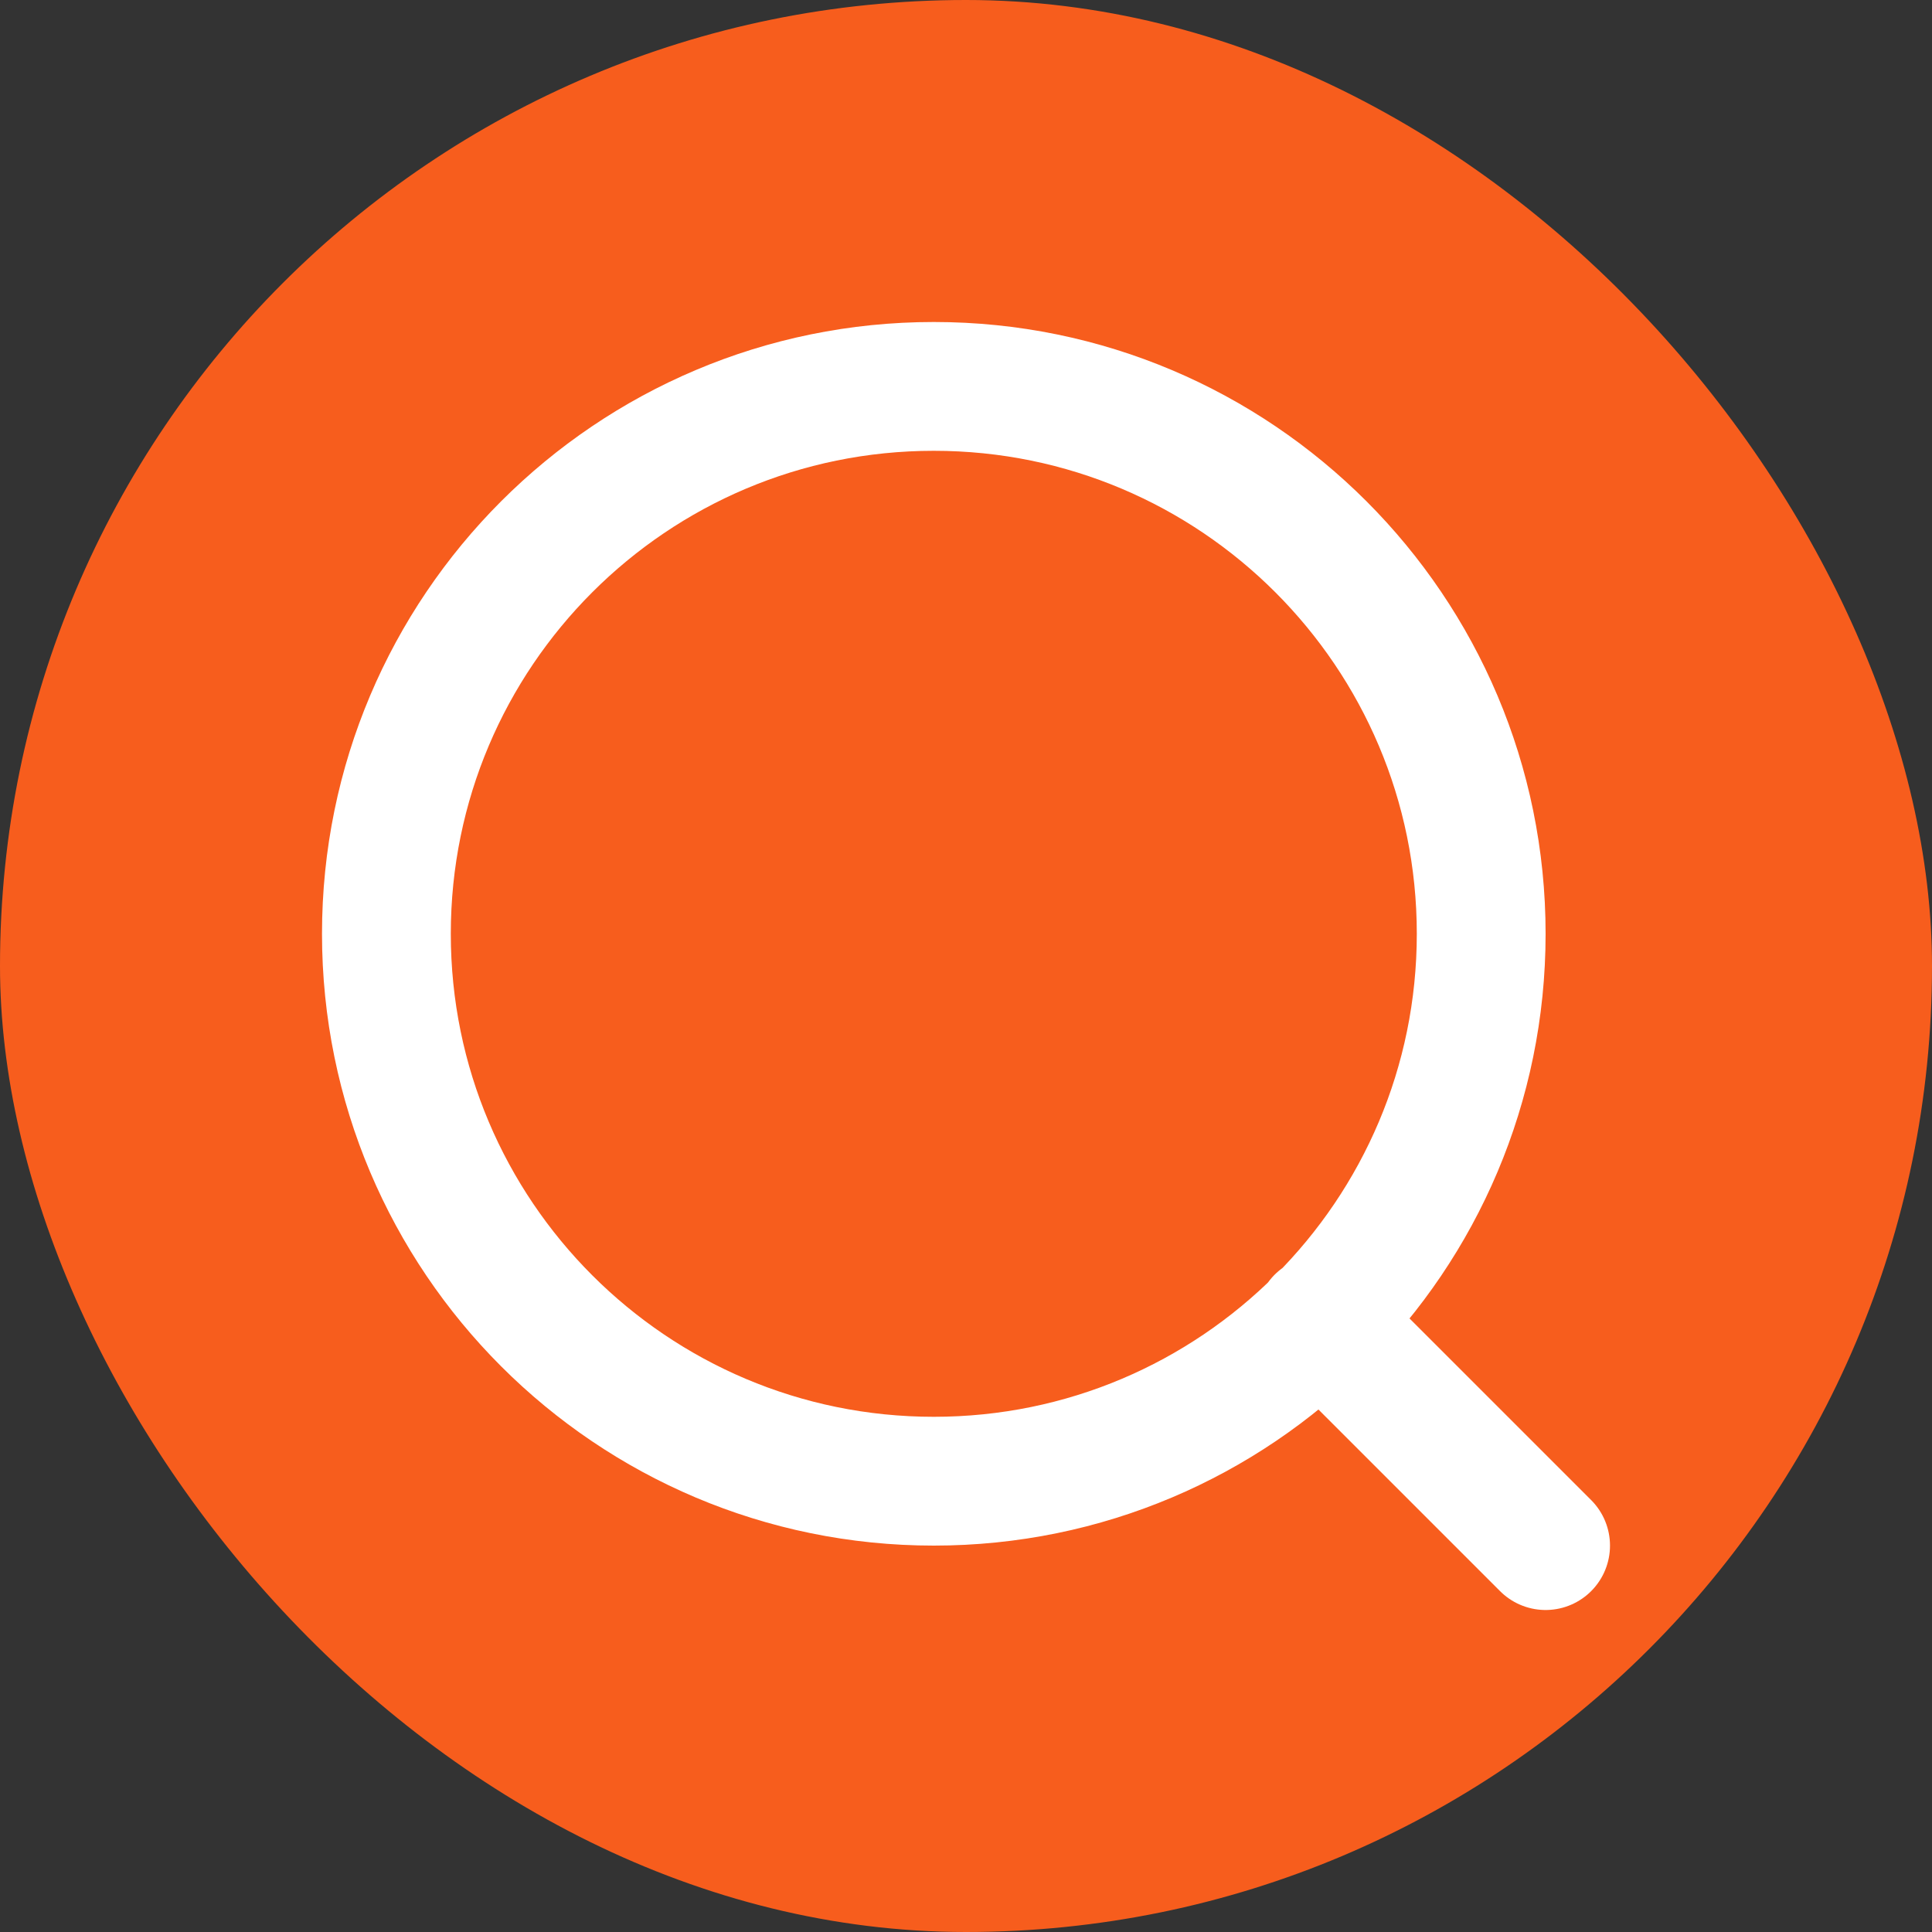
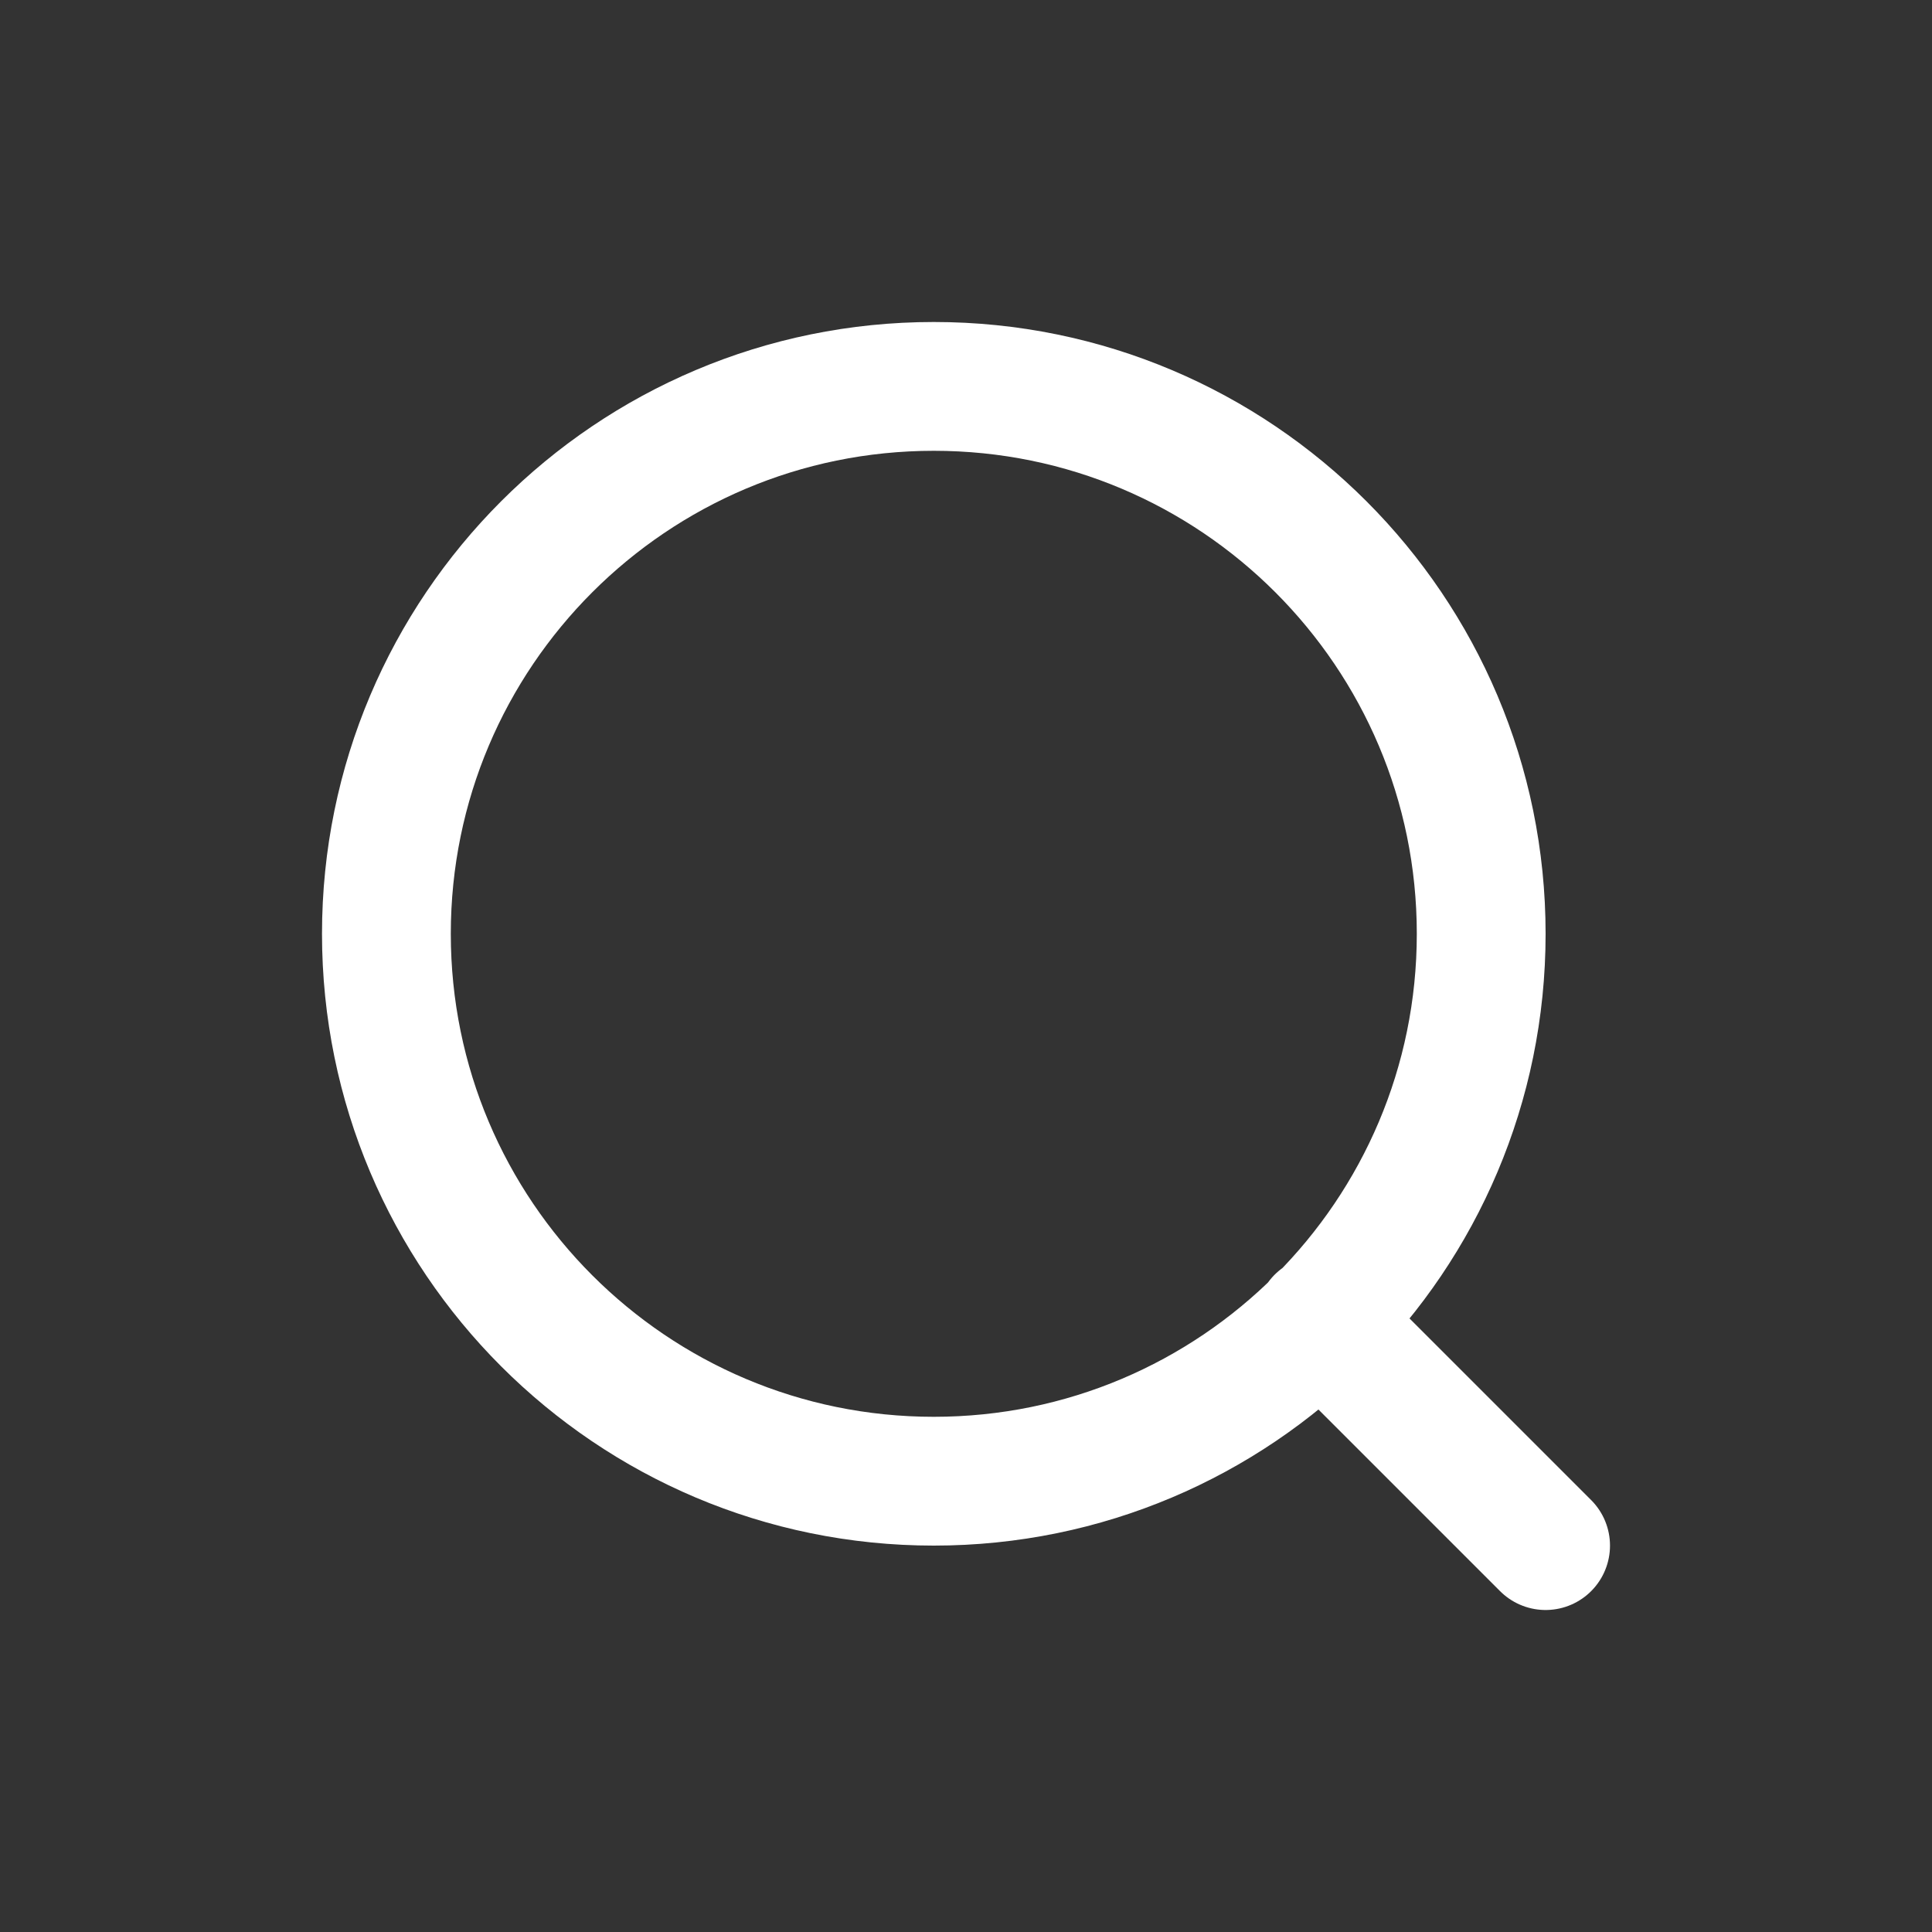
<svg xmlns="http://www.w3.org/2000/svg" width="30" height="30" viewBox="0 0 30 30" fill="none">
  <rect x="0" y="0" width="30" height="30" fill="#333333" stroke="none" />
  <g id="search-button">
-     <rect width="30" height="30" rx="15" fill="#F75D1D" />
-     <path id="Icon" d="M24 24L20.5 20.5M23 14.5C23 19.194 19.194 23 14.5 23C9.806 23 6 19.194 6 14.5C6 9.806 9.806 6 14.5 6C19.194 6 23 9.806 23 14.5Z" stroke="white" stroke-width="2" stroke-linecap="round" stroke-linejoin="round" />
+     <path id="Icon" d="M24 24L20.5 20.5M23 14.5C23 19.194 19.194 23 14.5 23C9.806 23 6 19.194 6 14.5C6 9.806 9.806 6 14.5 6C19.194 6 23 9.806 23 14.5" stroke="white" stroke-width="2" stroke-linecap="round" stroke-linejoin="round" />
  </g>
</svg>